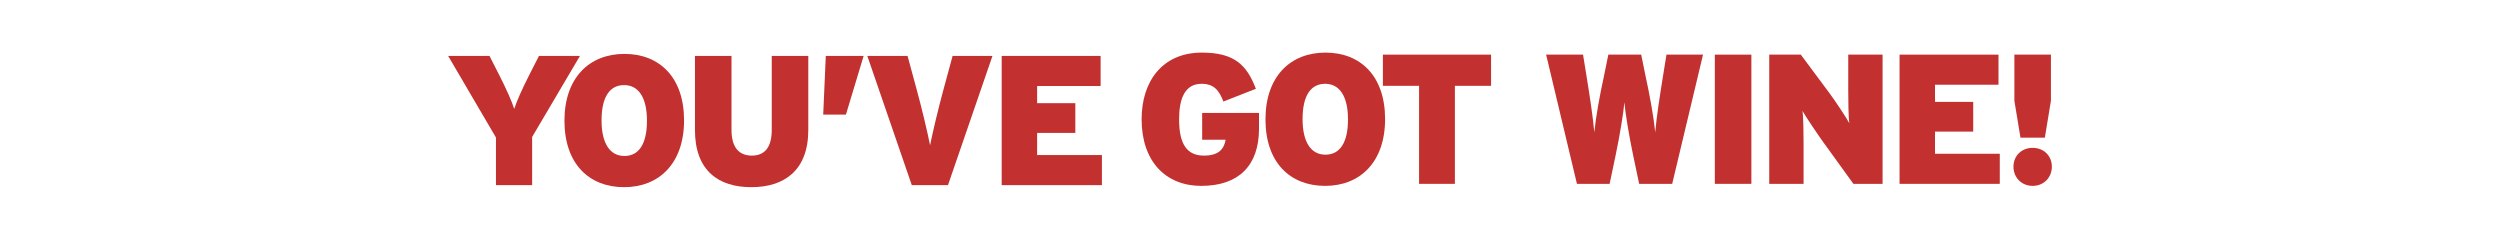
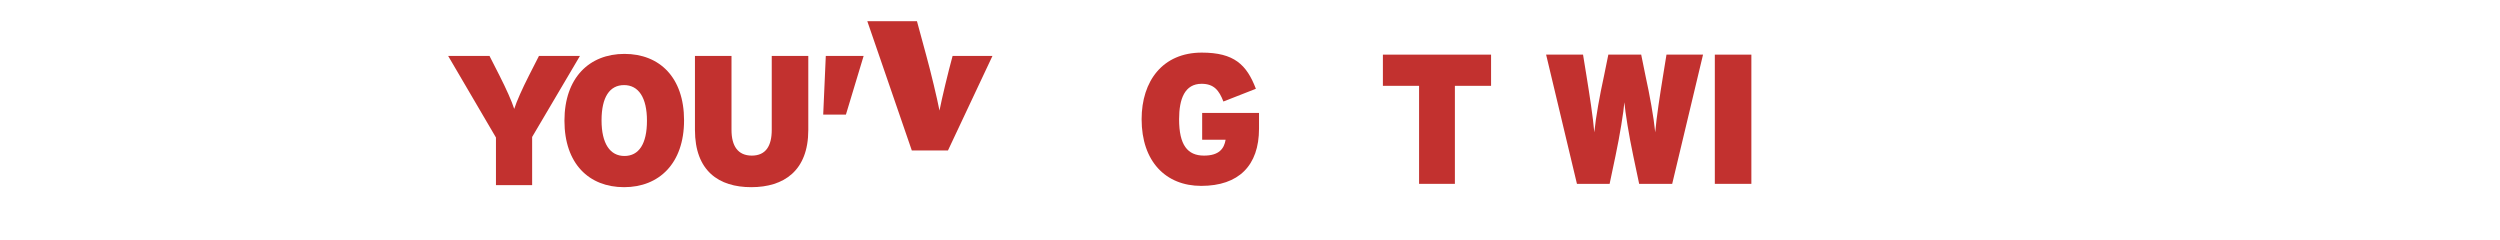
<svg xmlns="http://www.w3.org/2000/svg" version="1.1" id="Capa_1" x="0px" y="0px" width="1080px" height="103.583px" viewBox="-115 0 1080 103.583" enable-background="new -115 0 1080 103.583" xml:space="preserve">
  <g>
    <g>
      <path fill="#C2312F" d="M428.897,55.578v-6.779h-24.561v11.564h10.128c-0.637,3.827-2.79,6.858-9.328,6.858    c-7.178,0-10.766-4.625-10.766-15.71c0-8.851,2.473-15.311,9.729-15.311c5.343,0,7.576,2.872,9.41,7.656l14.034-5.502    c-3.987-10.445-9.41-15.63-23.365-15.63c-16.905,0-25.996,12.28-25.996,28.787c0,18.261,10.447,28.788,25.757,28.788    C420.125,80.299,428.897,71.527,428.897,55.578z" />
-       <path fill="#C2312F" d="M483.358,51.431c0-18.58-10.605-28.708-25.757-28.708c-15.151,0-25.917,10.287-25.917,28.867    s10.606,28.708,25.757,28.708C472.592,80.299,483.358,70.011,483.358,51.431z M467.33,51.591c0,10.047-3.508,15.23-9.728,15.23    c-6.22,0-9.889-5.343-9.889-15.39c0-10.048,3.509-15.232,9.729-15.232C463.661,36.2,467.33,41.543,467.33,51.591z" />
      <polygon fill="#C2312F" points="529.14,37.077 529.14,23.601 482.41,23.601 482.41,37.077 498.04,37.077 498.04,79.422     513.511,79.422 513.511,37.077   " />
      <path fill="#C2312F" d="M620.709,23.601h-15.789l-1.515,9.331c-1.277,7.895-2.791,17.623-3.35,24.241    c-0.638-6.538-2.392-16.187-4.146-24.162l-1.914-9.409H579.8l-1.915,9.409c-1.754,7.975-3.508,17.624-4.147,24.162    c-0.558-6.618-2.073-16.346-3.349-24.241l-1.515-9.331h-15.95l13.318,55.82h14.114l2.552-12.12    c1.833-8.612,3.508-19.06,3.829-23.126c0.319,4.066,1.993,14.513,3.827,23.126l2.553,12.12h14.273L620.709,23.601z" />
      <rect x="625.804" y="23.601" fill="#C2312F" width="15.789" height="55.82" />
-       <path fill="#C2312F" d="M698.274,79.422V23.601h-14.833v15.23c0,4.546,0.08,11.962,0.48,14.434    c-1.196-2.312-6.141-9.728-8.693-13.157l-12.28-16.507h-13.637v55.82h14.833V62.354c0-4.545-0.08-11.961-0.479-14.434    c1.435,2.472,6.219,9.649,8.691,13.078l13.317,18.421h12.6V79.422z" />
-       <polygon fill="#C2312F" points="748.907,79.422 748.907,66.423 720.918,66.423 720.918,56.853 737.425,56.853 737.425,44.015     720.918,44.015 720.918,36.598 748.349,36.598 748.349,23.601 705.607,23.601 705.607,79.422   " />
-       <path fill="#C2312F" d="M771.002,43.537V23.601h-15.789v19.936l2.631,15.949h10.526L771.002,43.537z M771.401,72.006    c0-4.704-3.509-8.135-8.293-8.135c-4.784,0-8.293,3.43-8.293,8.135c0,4.706,3.509,8.293,8.293,8.293    C767.892,80.299,771.401,76.71,771.401,72.006z" />
    </g>
    <g>
      <path fill="#C2312F" d="M135.535,24.161h-17.703l-4.306,8.453c-2.949,5.82-5.343,11.164-6.379,14.434    c-1.037-3.269-3.429-8.612-6.378-14.434l-4.306-8.453H78.6l20.653,35.247v20.574h15.63V59.168L135.535,24.161z" />
      <path fill="#C2312F" d="M180.515,51.992c0-18.58-10.606-28.708-25.757-28.708s-25.916,10.287-25.916,28.867    s10.605,28.708,25.757,28.708C169.749,80.859,180.515,70.572,180.515,51.992z M164.487,52.151c0,10.047-3.508,15.23-9.728,15.23    c-6.22,0-9.889-5.343-9.889-15.39c0-10.048,3.509-15.232,9.729-15.232C160.818,36.759,164.487,42.103,164.487,52.151z" />
      <path fill="#C2312F" d="M234.183,56.138V24.161h-15.789v31.977c0,6.858-2.552,11.084-8.612,11.084s-8.772-4.226-8.772-11.084    V24.161H185.22v31.977c0,17.703,10.287,24.721,24.321,24.721C223.577,80.859,234.183,73.841,234.183,56.138z" />
      <polygon fill="#C2312F" points="258.09,24.161 241.743,24.161 240.626,49.519 250.434,49.519   " />
-       <path fill="#C2312F" d="M313.744,24.161H296.52l-4.066,14.992c-1.914,7.018-4.625,18.26-5.662,23.603    c-1.037-5.343-3.748-16.666-5.662-23.603l-4.067-14.992H259.68l19.217,55.82h15.63L313.744,24.161z" />
-       <polygon fill="#C2312F" points="361.026,79.981 361.026,66.983 333.036,66.983 333.036,57.414 349.543,57.414 349.543,44.574     333.036,44.574 333.036,37.158 360.467,37.158 360.467,24.161 317.725,24.161 317.725,79.981   " />
+       <path fill="#C2312F" d="M313.744,24.161H296.52c-1.914,7.018-4.625,18.26-5.662,23.603    c-1.037-5.343-3.748-16.666-5.662-23.603l-4.067-14.992H259.68l19.217,55.82h15.63L313.744,24.161z" />
    </g>
  </g>
</svg>